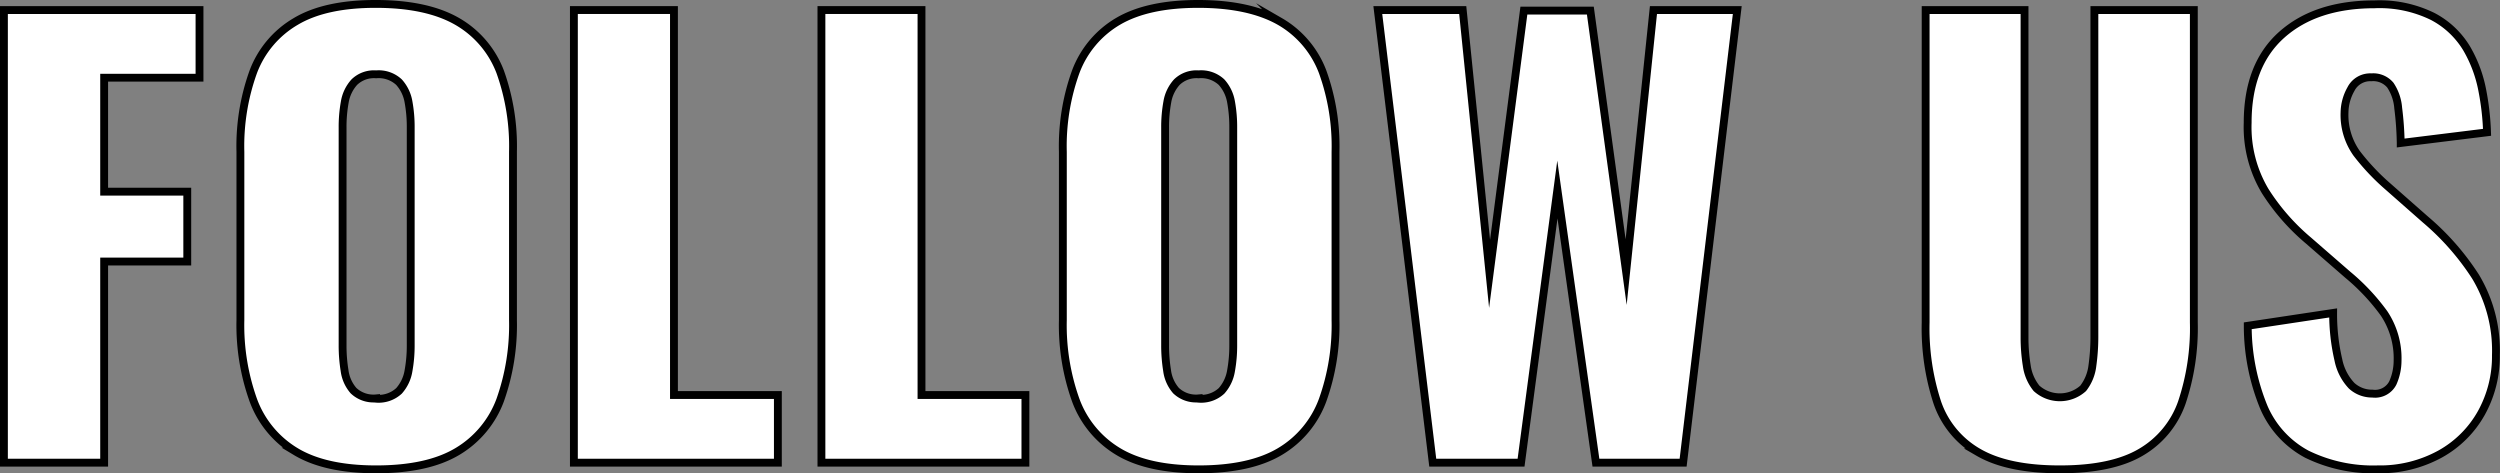
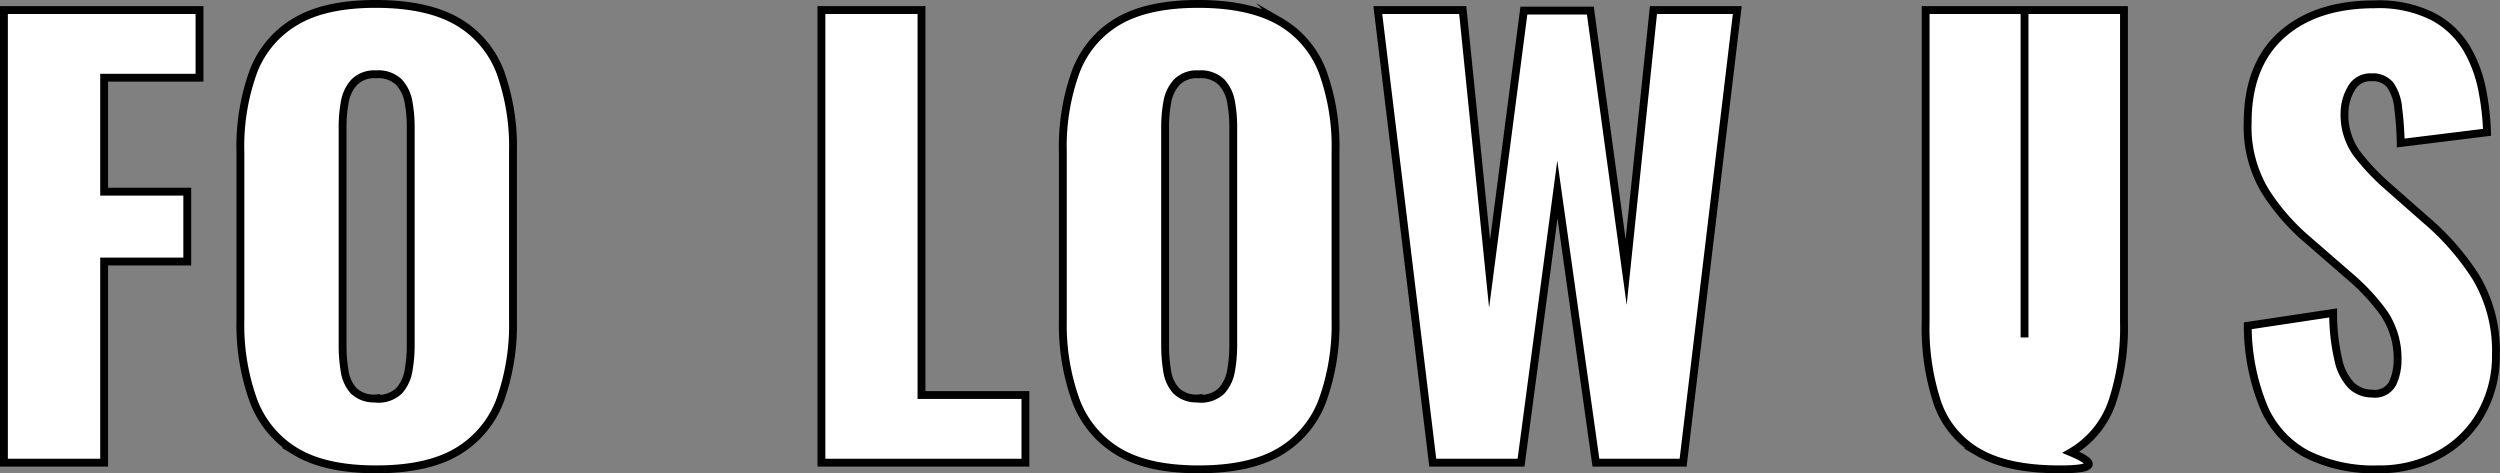
<svg xmlns="http://www.w3.org/2000/svg" id="レイヤー_1" data-name="レイヤー 1" viewBox="0 0 318.53 60.31">
  <rect x="0" y="0" width="318.53" height="60.31" fill="#808080" stroke="none" />
  <defs>
    <style>.cls-1{fill:#fff;stroke:#000;stroke-miterlimit:10;}</style>
  </defs>
  <path class="cls-1" d="M6.23,63.8V6.13H31.15v8.62H19V29.27H29.59v8.9H19V63.8Z" transform="translate(-5.73 -4.85)" />
  <path class="cls-1" d="M53.65,64.65q-6.48,0-10.25-2.27A12.74,12.74,0,0,1,38,55.83a28.32,28.32,0,0,1-1.64-10.19V24.21A27.92,27.92,0,0,1,38,14,12.53,12.53,0,0,1,43.4,7.59q3.76-2.25,10.25-2.24T64,7.59A12.56,12.56,0,0,1,69.46,14a28.15,28.15,0,0,1,1.63,10.18V45.64a28.55,28.55,0,0,1-1.63,10.19A12.77,12.77,0,0,1,64,62.38Q60.2,64.65,53.65,64.65Zm0-9a3.83,3.83,0,0,0,2.92-1,5.06,5.06,0,0,0,1.21-2.57,17.8,17.8,0,0,0,.28-3.2V21.08a17.69,17.69,0,0,0-.28-3.24,5,5,0,0,0-1.21-2.52,3.8,3.8,0,0,0-2.92-1,3.59,3.59,0,0,0-2.78,1,5,5,0,0,0-1.21,2.52,17.69,17.69,0,0,0-.28,3.24V48.85a19.84,19.84,0,0,0,.25,3.2,4.83,4.83,0,0,0,1.14,2.57A3.69,3.69,0,0,0,53.65,55.61Z" transform="translate(-5.73 -4.85)" />
-   <path class="cls-1" d="M78.85,63.8V6.13H91.6V55.18h13.24V63.8Z" transform="translate(-5.73 -4.85)" />
  <path class="cls-1" d="M110.39,63.8V6.13h12.75V55.18h13.24V63.8Z" transform="translate(-5.73 -4.85)" />
  <path class="cls-1" d="M158.45,64.65q-6.48,0-10.25-2.27a12.74,12.74,0,0,1-5.41-6.55,28.32,28.32,0,0,1-1.64-10.19V24.21A27.92,27.92,0,0,1,142.79,14a12.53,12.53,0,0,1,5.41-6.44Q152,5.34,158.45,5.35t10.36,2.24A12.5,12.5,0,0,1,174.25,14a27.92,27.92,0,0,1,1.64,10.18V45.64a28.32,28.32,0,0,1-1.64,10.19,12.7,12.7,0,0,1-5.44,6.55Q165,64.65,158.45,64.65Zm0-9a3.83,3.83,0,0,0,2.92-1,5.06,5.06,0,0,0,1.21-2.57,17.8,17.8,0,0,0,.28-3.2V21.08a17.69,17.69,0,0,0-.28-3.24,5,5,0,0,0-1.21-2.52,3.8,3.8,0,0,0-2.92-1,3.59,3.59,0,0,0-2.78,1,5,5,0,0,0-1.21,2.52,17.69,17.69,0,0,0-.28,3.24V48.85a19.84,19.84,0,0,0,.25,3.2,4.83,4.83,0,0,0,1.14,2.57A3.69,3.69,0,0,0,158.45,55.61Z" transform="translate(-5.73 -4.85)" />
  <path class="cls-1" d="M188.28,63.8l-7-57.67h10.82l3.42,33.61L199.89,6.2h8.47l4.56,33.32L216.4,6.13h10.68l-6.9,57.67H209.07L204.16,29,199.53,63.8Z" transform="translate(-5.73 -4.85)" />
-   <path class="cls-1" d="M268.16,64.65q-6.62,0-10.36-2.17a11.63,11.63,0,0,1-5.23-6.33,30.42,30.42,0,0,1-1.49-10.22V6.13h12.6V47.85a22.38,22.38,0,0,0,.28,3.56,5.86,5.86,0,0,0,1.25,2.92,4.44,4.44,0,0,0,5.94,0,5.81,5.81,0,0,0,1.18-2.92,26.51,26.51,0,0,0,.25-3.56V6.13h12.67v39.8a29.86,29.86,0,0,1-1.53,10.22,11.85,11.85,0,0,1-5.23,6.33Q274.78,64.66,268.16,64.65Z" transform="translate(-5.73 -4.85)" />
+   <path class="cls-1" d="M268.16,64.65q-6.62,0-10.36-2.17a11.63,11.63,0,0,1-5.23-6.33,30.42,30.42,0,0,1-1.49-10.22V6.13h12.6V47.85V6.13h12.67v39.8a29.86,29.86,0,0,1-1.53,10.22,11.85,11.85,0,0,1-5.23,6.33Q274.78,64.66,268.16,64.65Z" transform="translate(-5.73 -4.85)" />
  <path class="cls-1" d="M308.67,64.65a19.2,19.2,0,0,1-9-1.92,12.27,12.27,0,0,1-5.48-5.94,27.35,27.35,0,0,1-2.07-10.43L303,44.72a25.8,25.8,0,0,0,.67,6A6.68,6.68,0,0,0,305.36,54,3.84,3.84,0,0,0,308,55a2.54,2.54,0,0,0,2.6-1.35,7,7,0,0,0,.61-2.85,10.29,10.29,0,0,0-1.71-6,26.78,26.78,0,0,0-4.63-4.94l-5-4.35a27.48,27.48,0,0,1-5.52-6.3,15.88,15.88,0,0,1-2.24-8.72q0-7.34,4.34-11.21t11.82-3.88a15.34,15.34,0,0,1,7.44,1.56A11,11,0,0,1,320,11a16.76,16.76,0,0,1,2,5.34,33.61,33.61,0,0,1,.61,5.37l-11,1.36a40.59,40.59,0,0,0-.32-4.45,6.08,6.08,0,0,0-1-2.92,2.84,2.84,0,0,0-2.42-1,2.75,2.75,0,0,0-2.6,1.5,6.24,6.24,0,0,0-.82,3A8.44,8.44,0,0,0,306,24.39a28.79,28.79,0,0,0,4,4.24l4.77,4.2a32.75,32.75,0,0,1,6.37,7.26,18.28,18.28,0,0,1,2.6,10,14.88,14.88,0,0,1-1.85,7.37,13.51,13.51,0,0,1-5.24,5.23A15.94,15.94,0,0,1,308.67,64.65Z" transform="translate(-5.73 -4.85)" />
</svg>